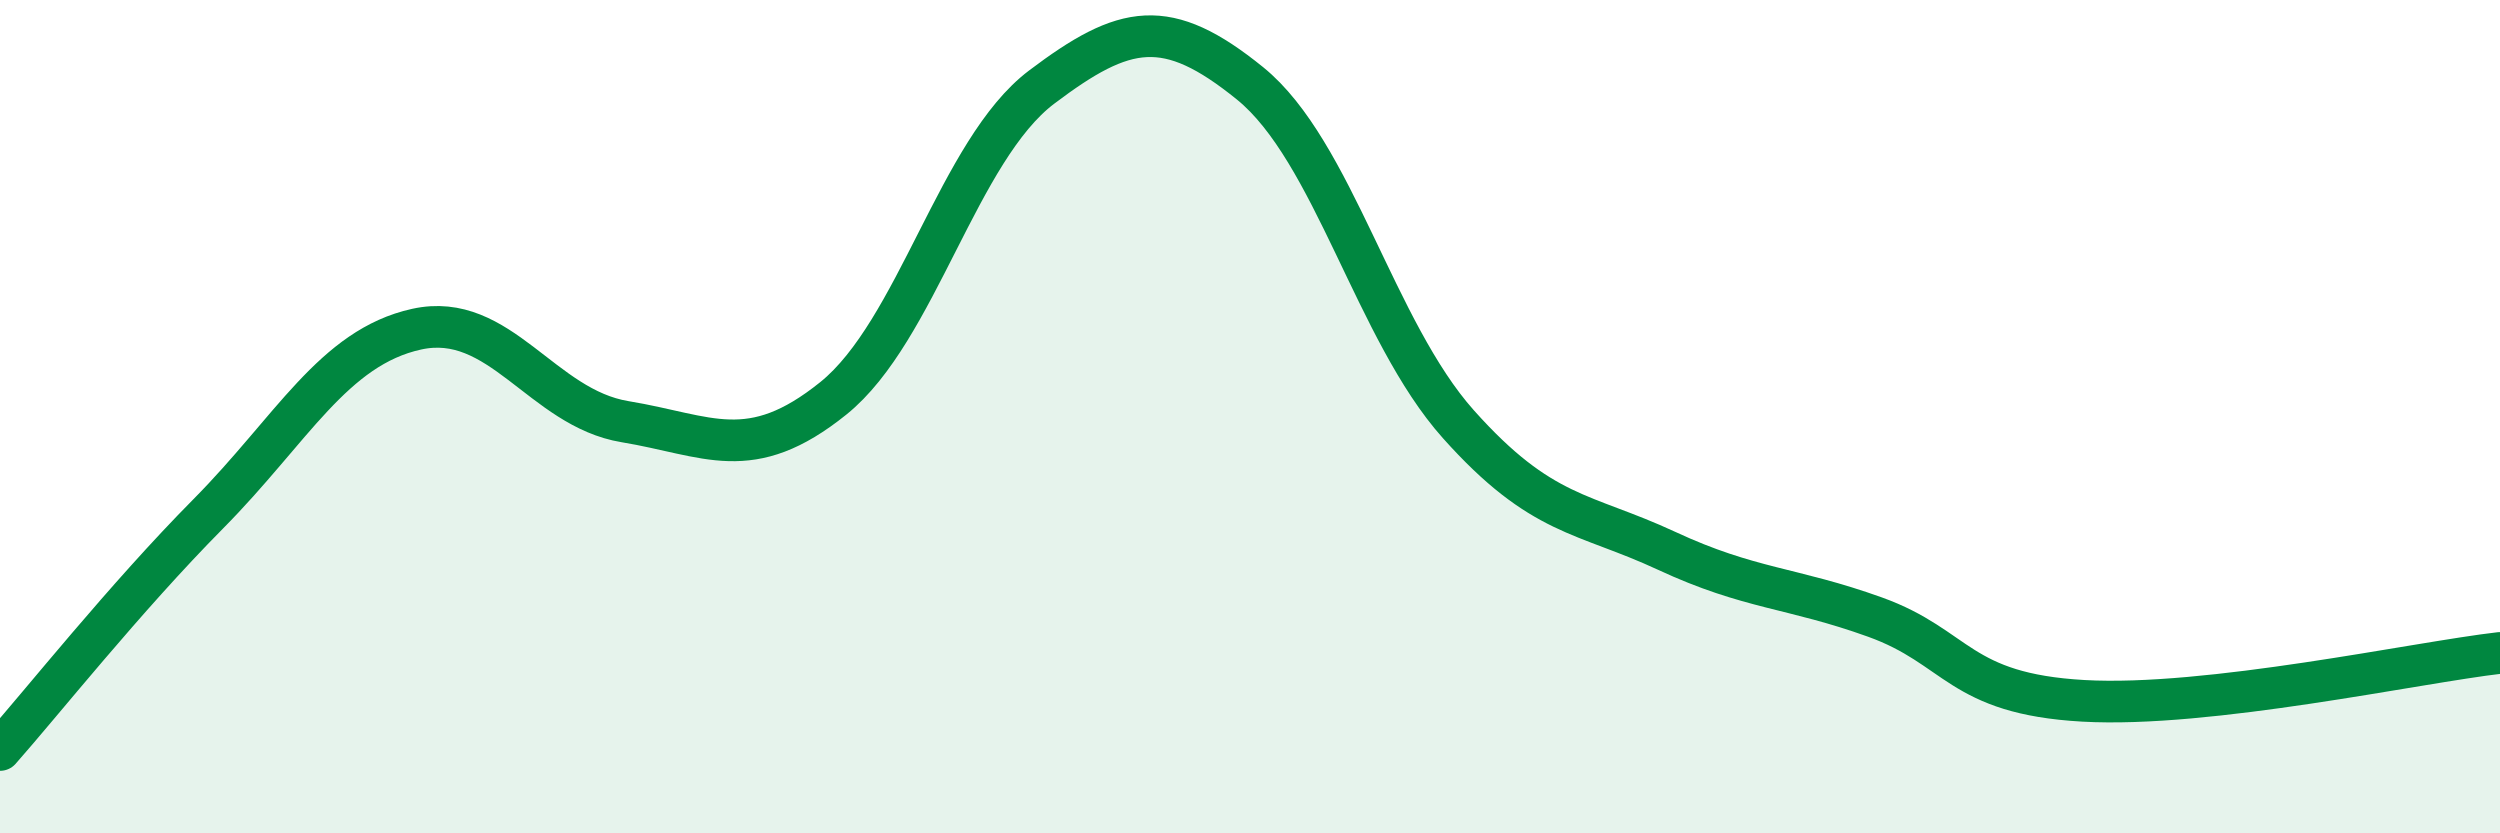
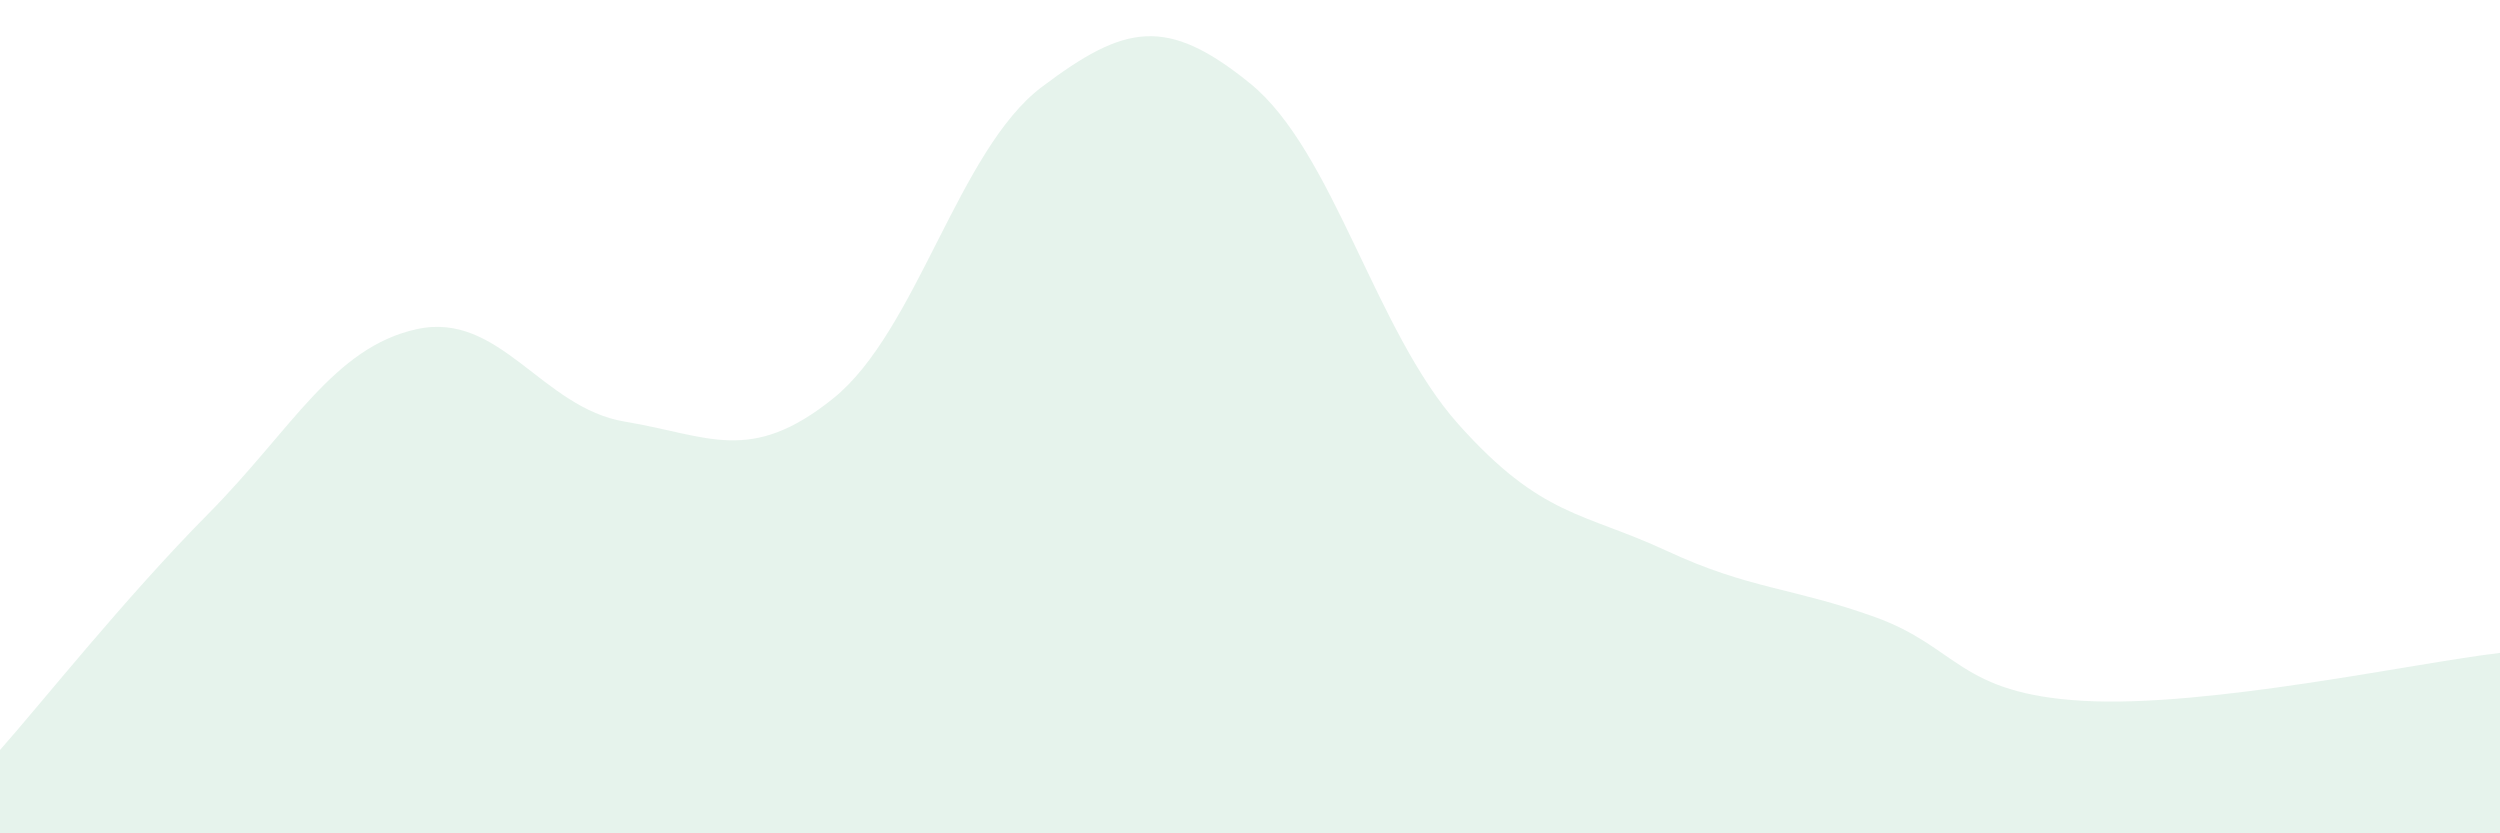
<svg xmlns="http://www.w3.org/2000/svg" width="60" height="20" viewBox="0 0 60 20">
  <path d="M 0,18 C 1,16.87 3,14.35 5,12.33 C 7,10.31 8,8.34 10,7.9 C 12,7.46 13,9.79 15,10.12 C 17,10.45 18,11.17 20,9.56 C 22,7.95 23,3.6 25,2.09 C 27,0.58 28,0.38 30,2 C 32,3.62 33,7.94 35,10.18 C 37,12.42 38,12.29 40,13.22 C 42,14.15 43,14.09 45,14.81 C 47,15.53 47,16.65 50,16.82 C 53,16.99 58,15.9 60,15.67L60 20L0 20Z" fill="#008740" opacity="0.1" stroke-linecap="round" stroke-linejoin="round" />
-   <path d="M 0,18 C 1,16.87 3,14.35 5,12.33 C 7,10.31 8,8.34 10,7.9 C 12,7.46 13,9.79 15,10.12 C 17,10.45 18,11.17 20,9.56 C 22,7.95 23,3.6 25,2.09 C 27,0.58 28,0.38 30,2 C 32,3.62 33,7.94 35,10.18 C 37,12.42 38,12.29 40,13.22 C 42,14.15 43,14.09 45,14.81 C 47,15.53 47,16.65 50,16.82 C 53,16.99 58,15.9 60,15.67" stroke="#008740" stroke-width="1" fill="none" stroke-linecap="round" stroke-linejoin="round" />
</svg>